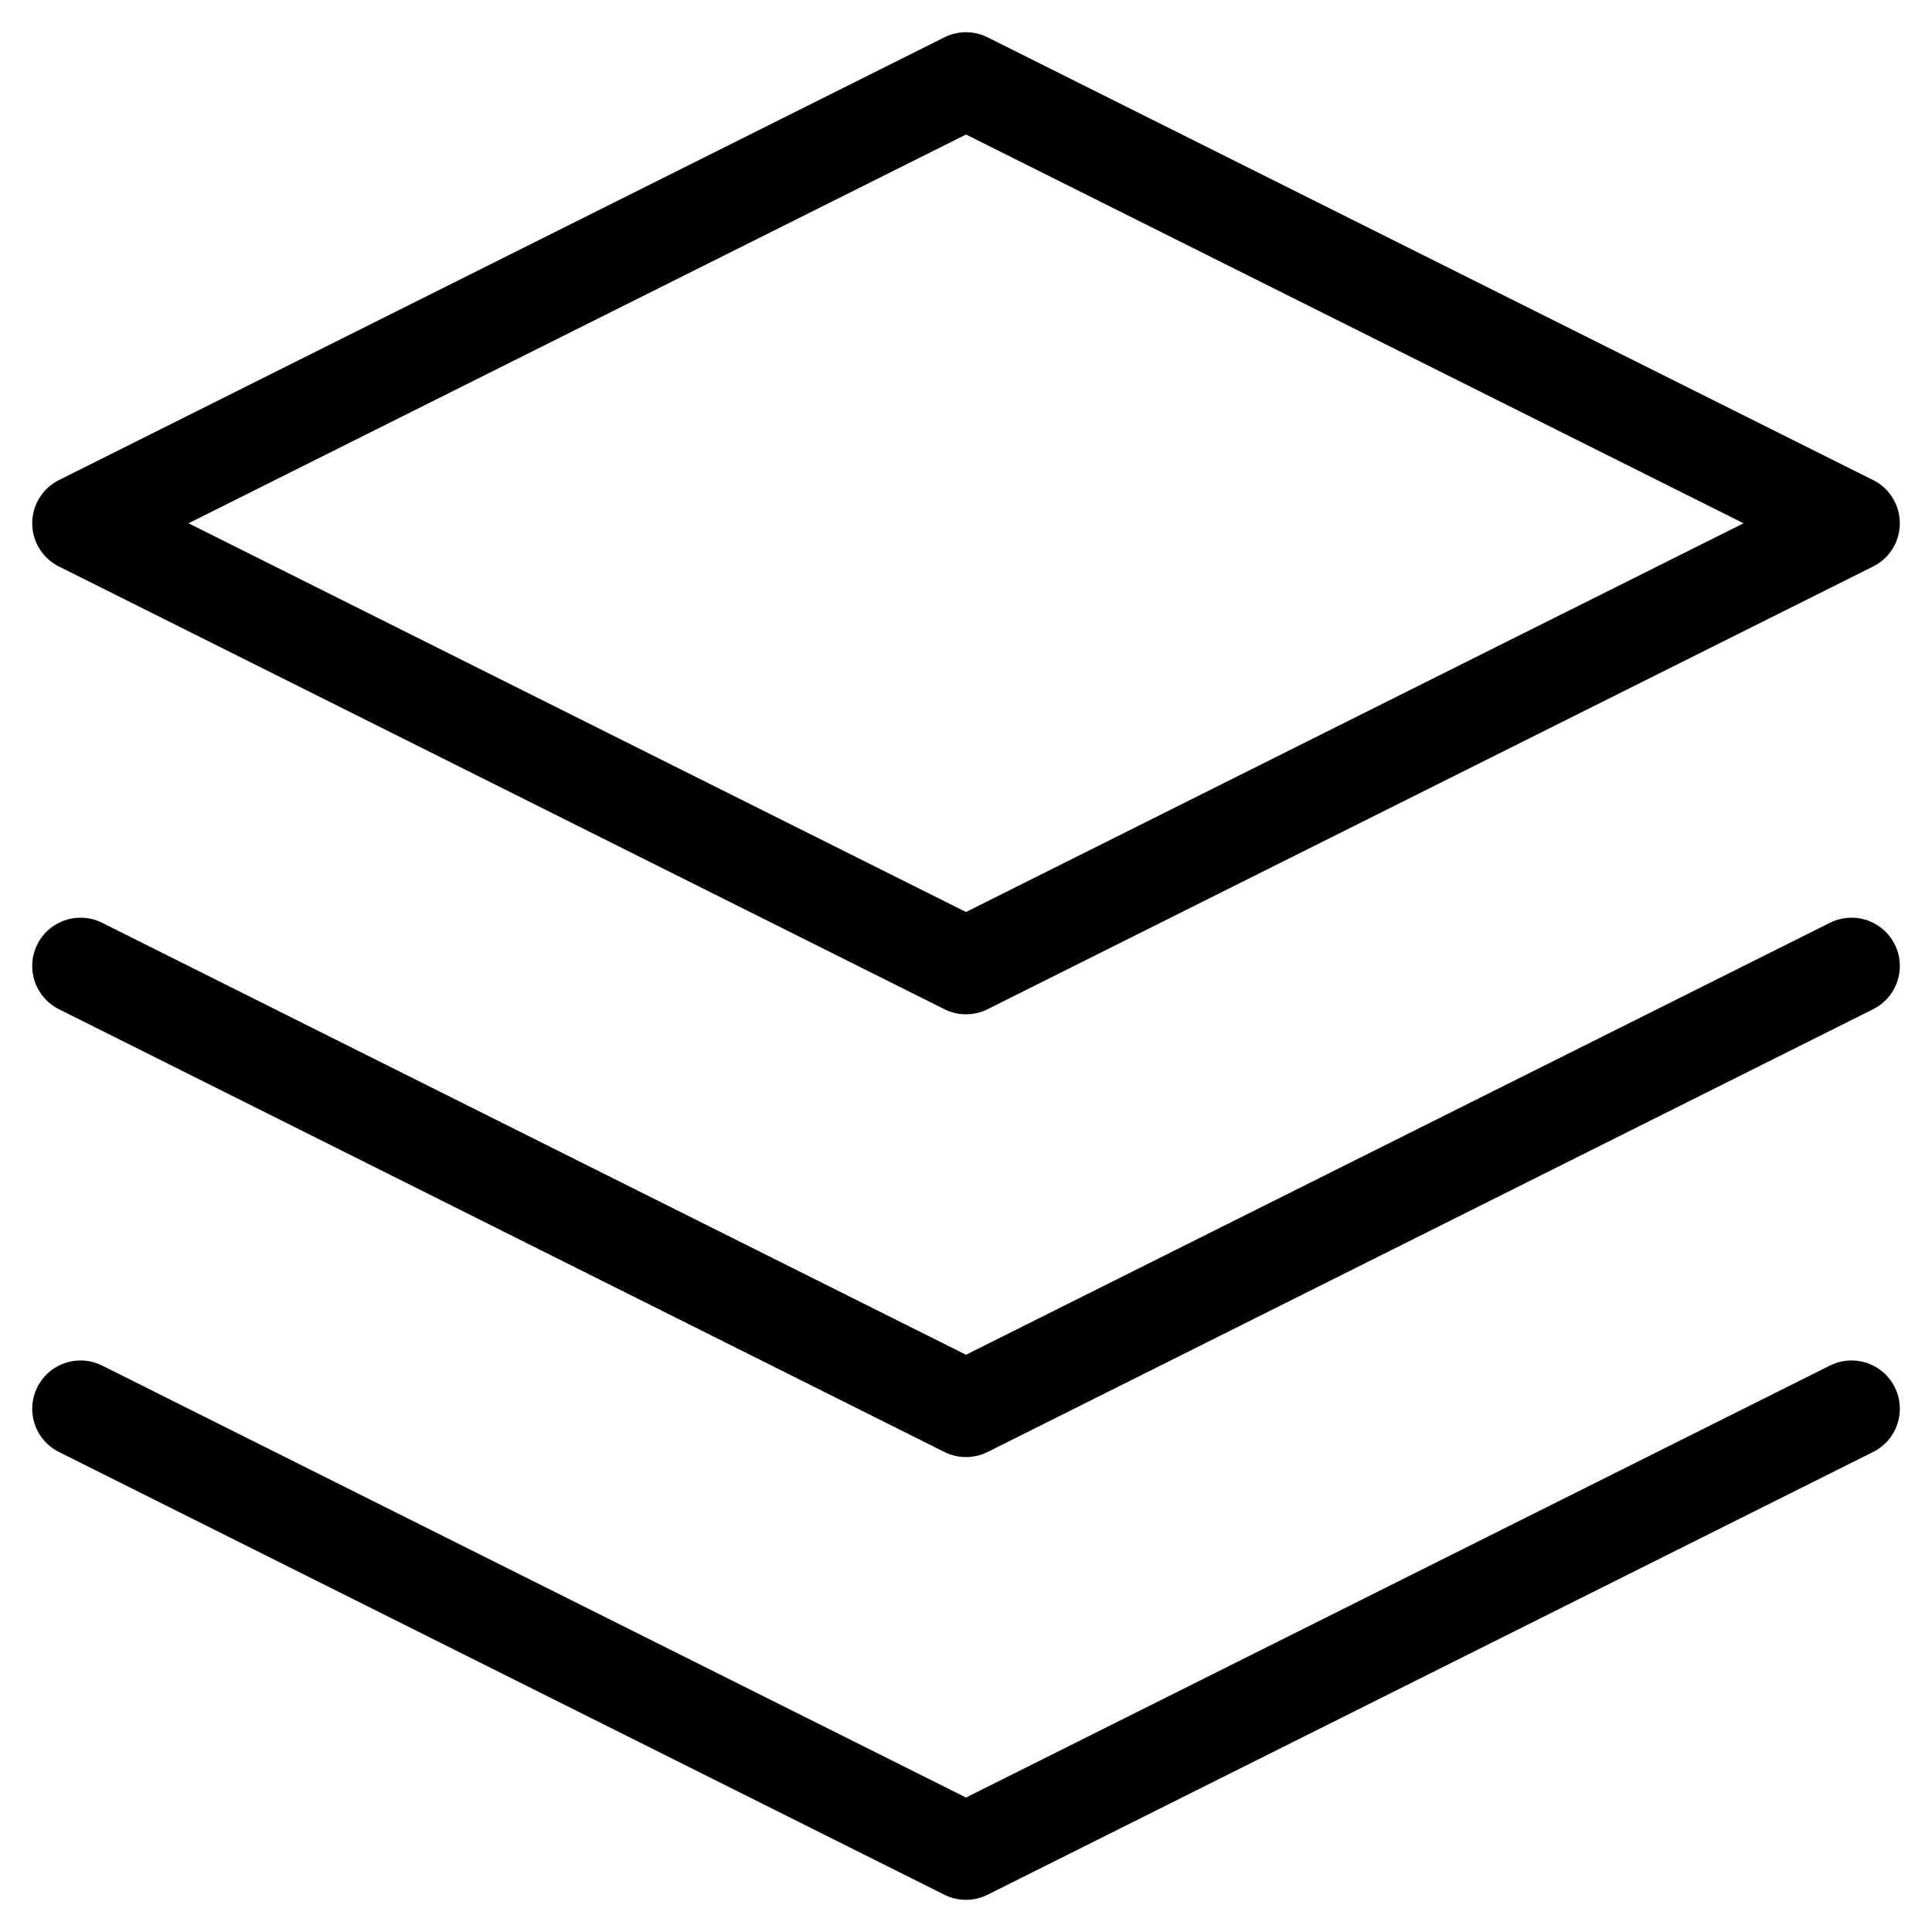
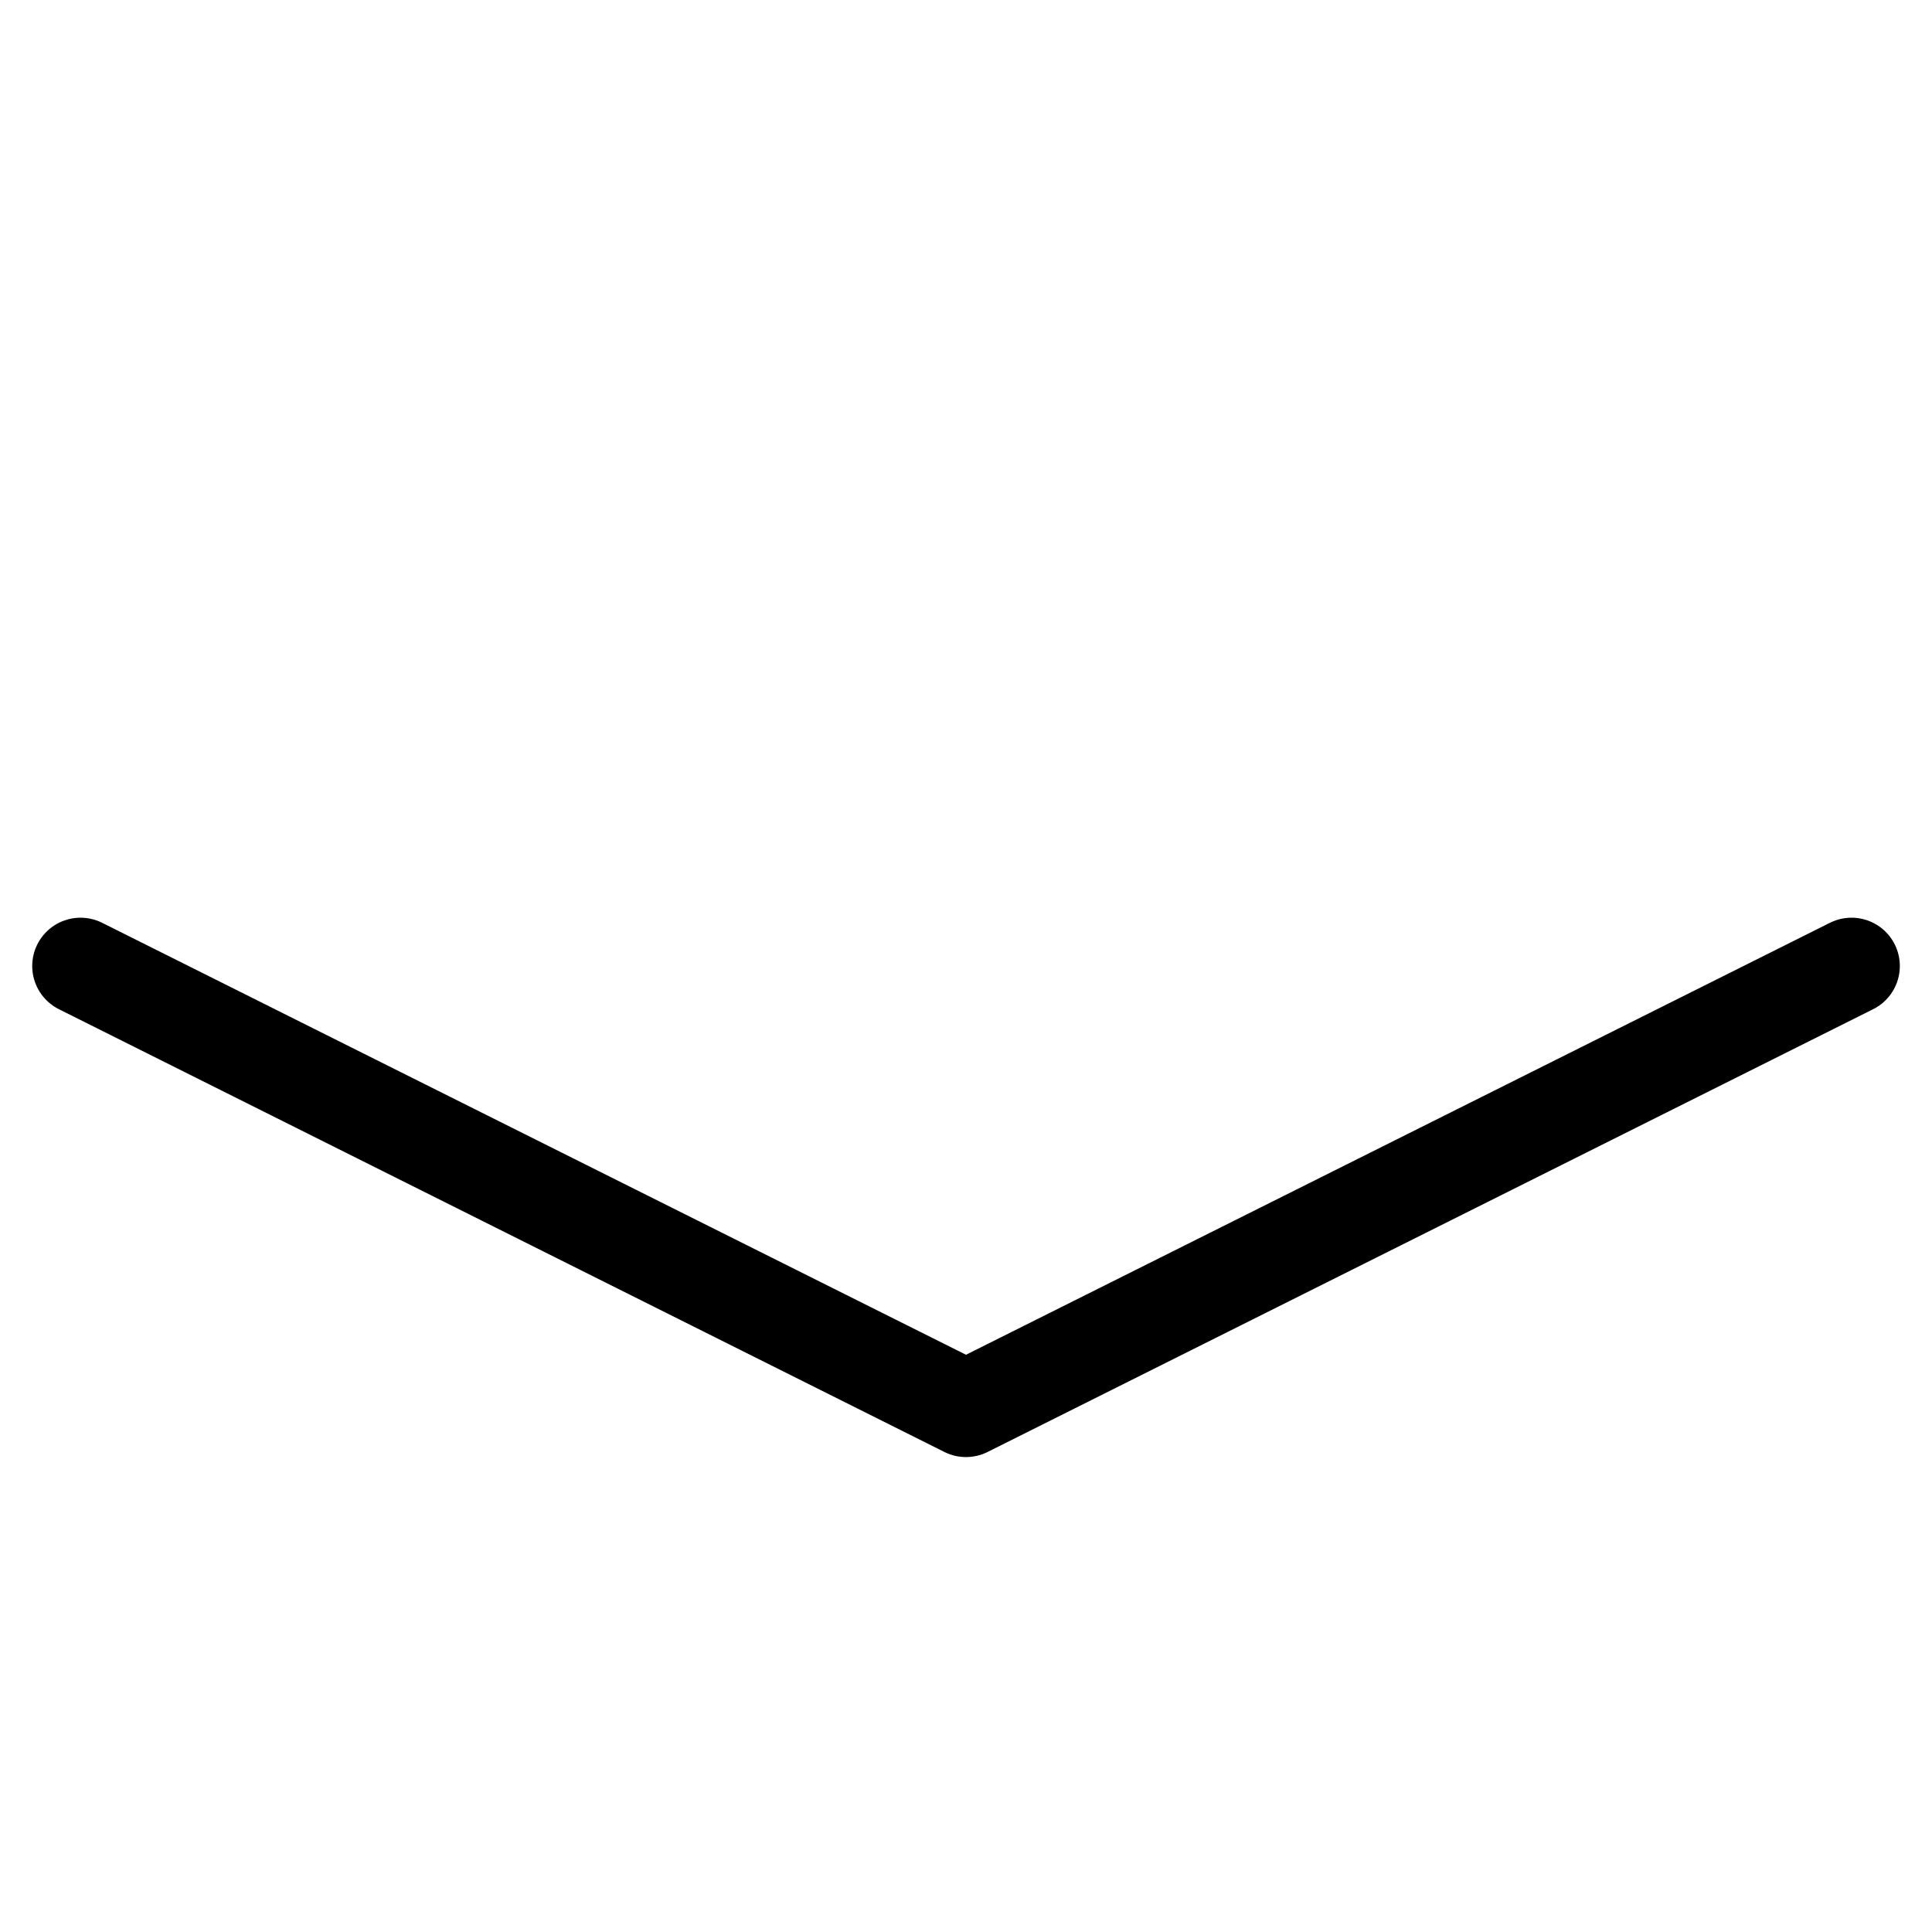
<svg xmlns="http://www.w3.org/2000/svg" width="40" height="40" viewBox="0 0 40 40" fill="none">
-   <path d="M20 1.667L1.667 10.834L20 20L38.334 10.834L20 1.667Z" stroke="black" stroke-width="2" stroke-linecap="round" stroke-linejoin="round" />
-   <path d="M1.667 29.167L20 38.334L38.334 29.167" stroke="black" stroke-width="2" stroke-linecap="round" stroke-linejoin="round" />
  <path d="M1.667 20L20 29.167L38.334 20" stroke="black" stroke-width="2" stroke-linecap="round" stroke-linejoin="round" />
</svg>